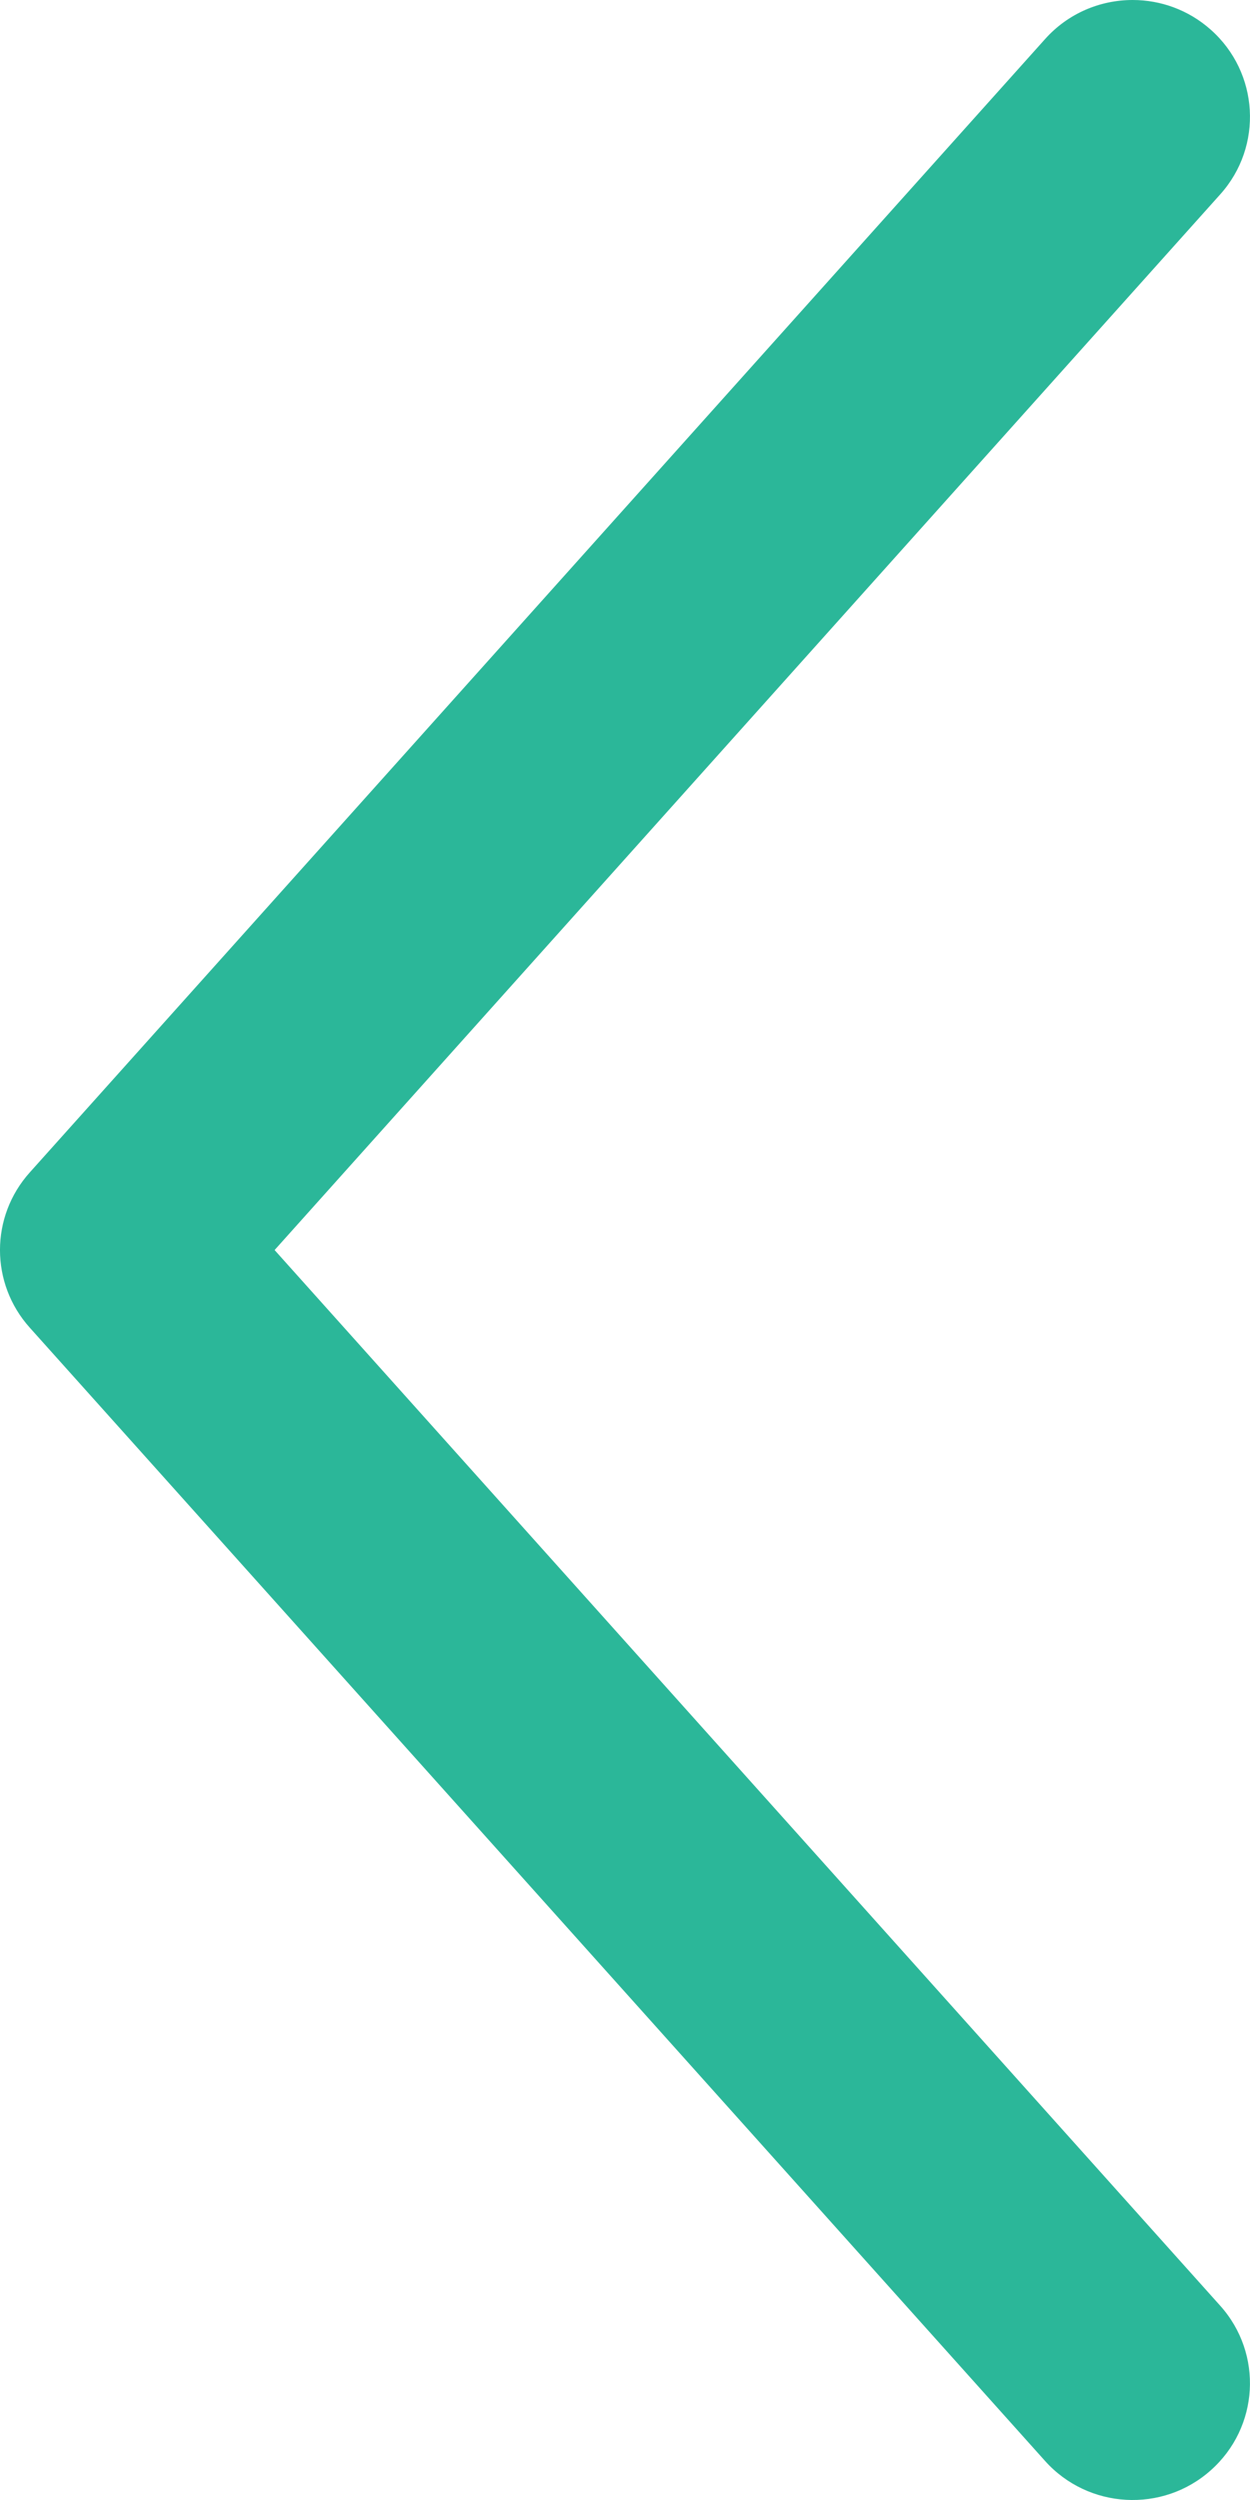
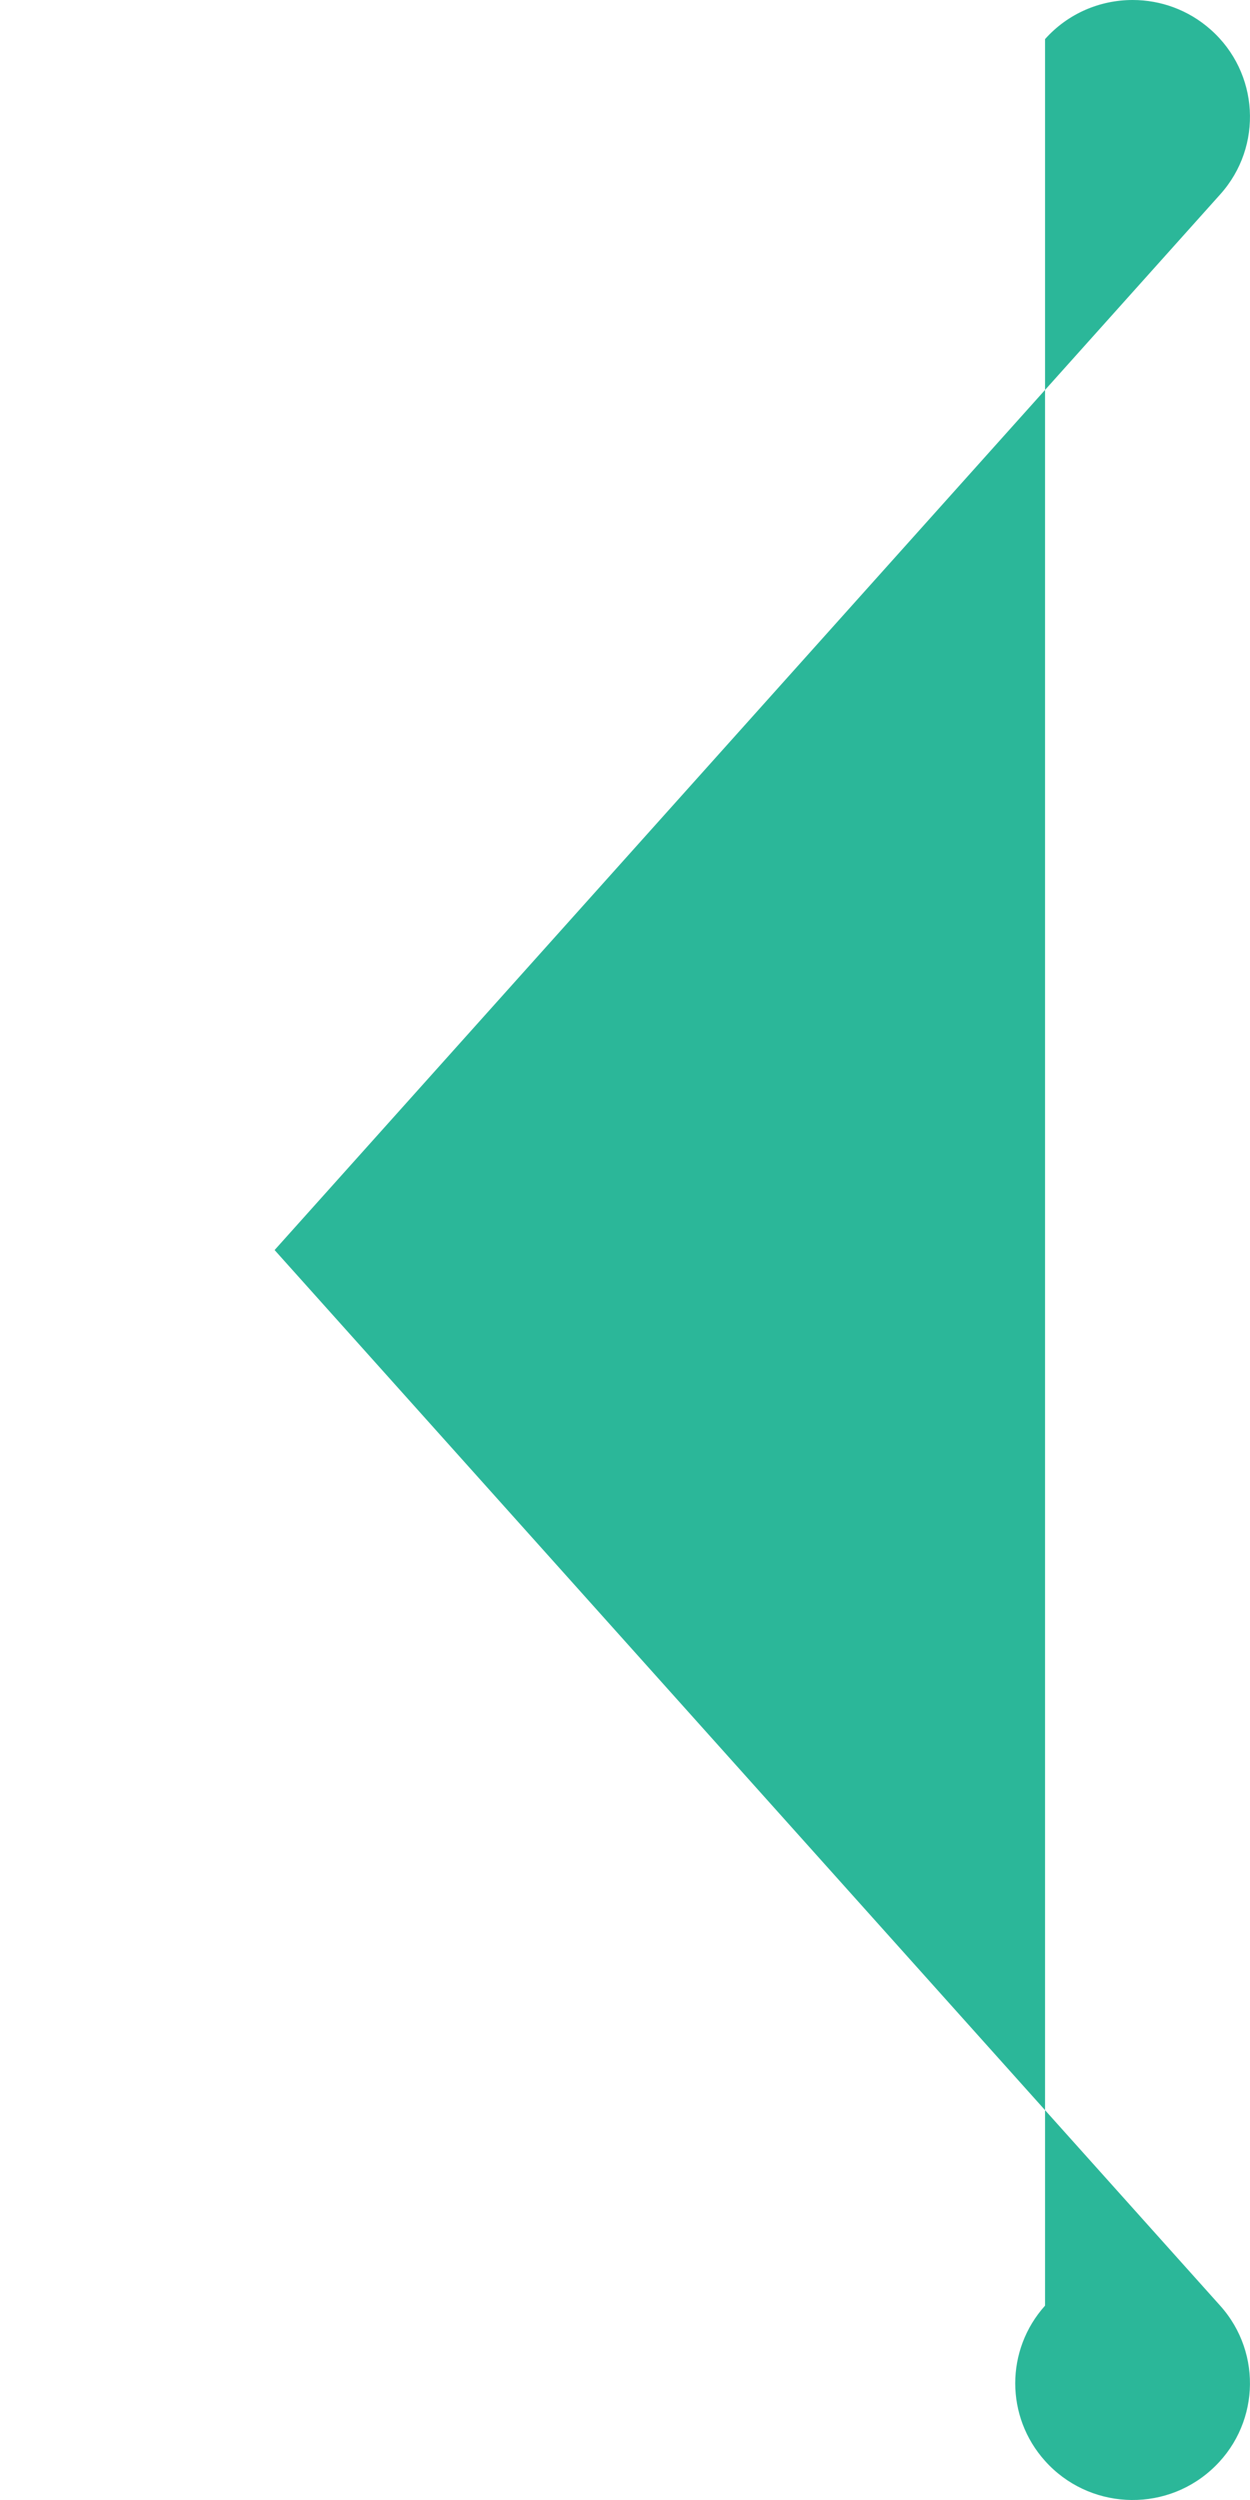
<svg xmlns="http://www.w3.org/2000/svg" version="1.1" id="Layer_1" x="0px" y="0px" viewBox="0 0 25 50" style="enable-background:new 0 0 25 50;" xml:space="preserve">
  <style type="text/css">
	.st0{fill:#2BB799;}
</style>
  <g>
-     <path class="st0" d="M22.653,0c0.557,0,1.114,0.196,1.561,0.593c0.967,0.857,1.054,2.333,0.19,3.295L5.492,25.001l18.911,21.112   c0.864,0.962,0.779,2.437-0.19,3.295c-0.963,0.857-2.448,0.775-3.312-0.189L0.596,26.554c-0.795-0.885-0.795-2.221,0-3.106   L20.901,0.782C21.364,0.264,22.006,0,22.653,0z" />
+     <path class="st0" d="M22.653,0c0.557,0,1.114,0.196,1.561,0.593c0.967,0.857,1.054,2.333,0.19,3.295L5.492,25.001l18.911,21.112   c0.864,0.962,0.779,2.437-0.19,3.295c-0.963,0.857-2.448,0.775-3.312-0.189c-0.795-0.885-0.795-2.221,0-3.106   L20.901,0.782C21.364,0.264,22.006,0,22.653,0z" />
  </g>
</svg>